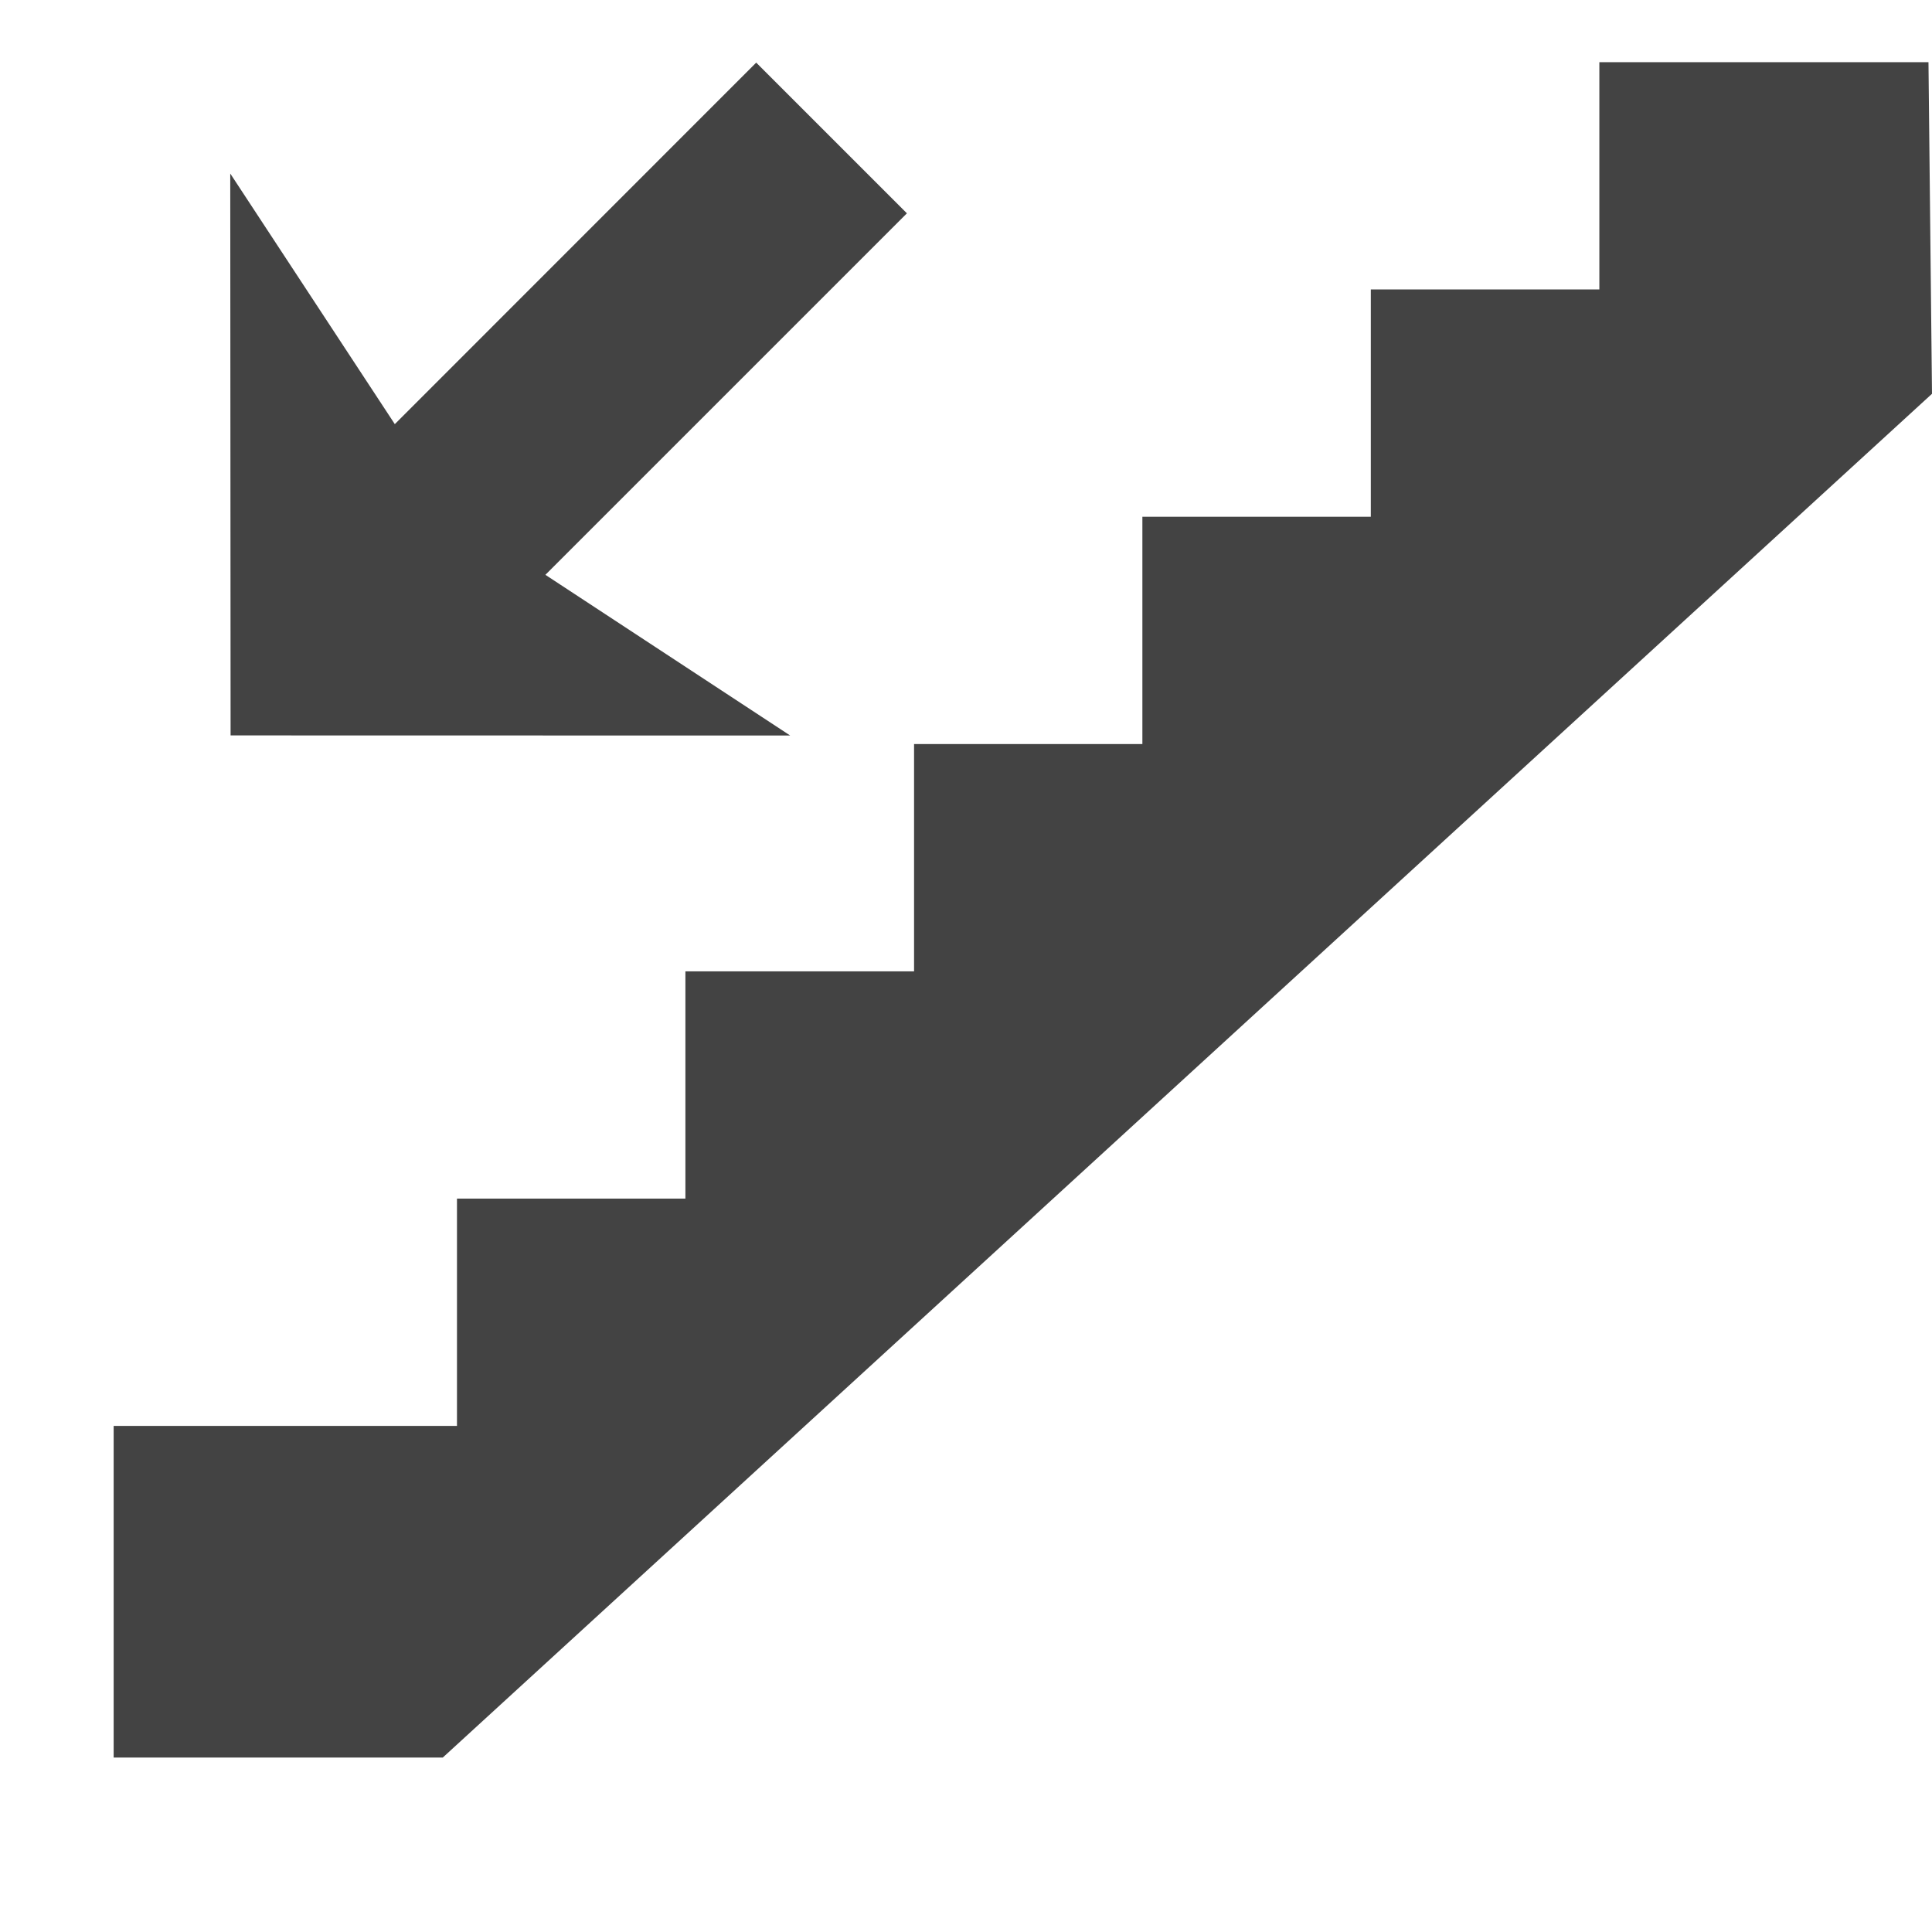
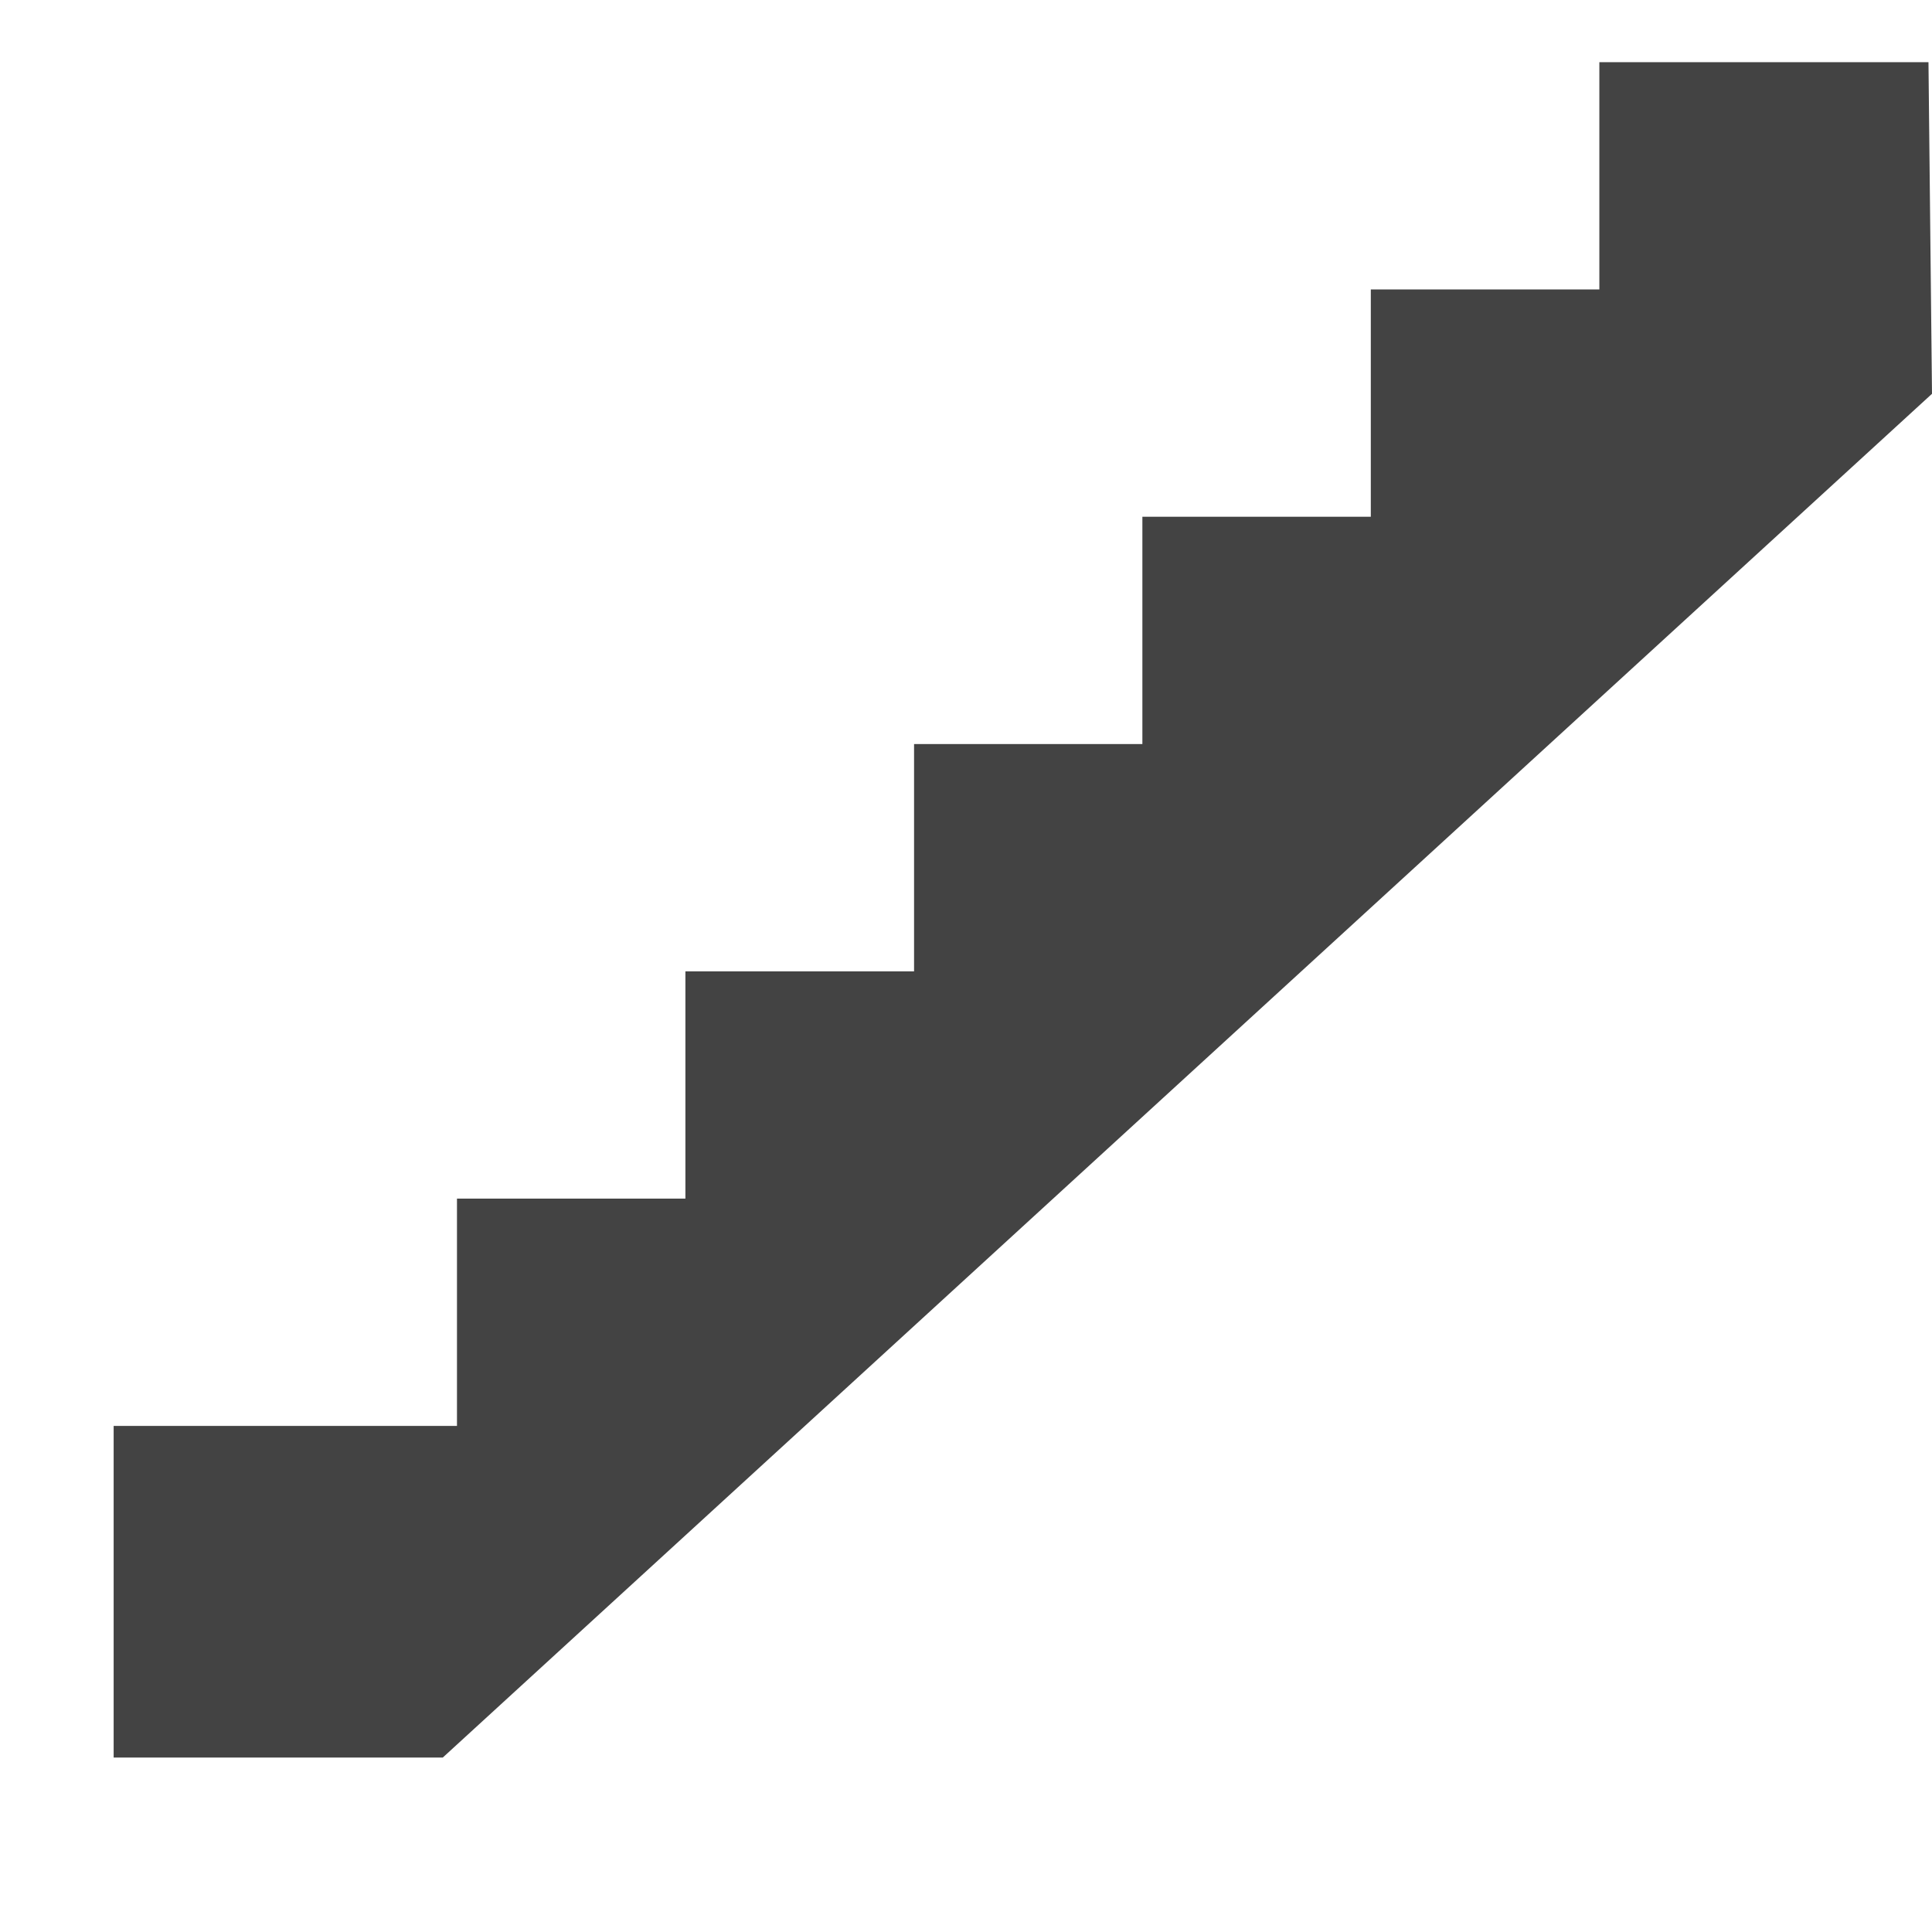
<svg xmlns="http://www.w3.org/2000/svg" width="800px" height="800px" viewBox="0 -0.5 17 17" version="1.1" class="si-glyph si-glyph-downstair">
  <title>1051</title>
  <defs>

</defs>
  <g stroke="none" stroke-width="1" fill="none" fill-rule="evenodd">
    <g transform="translate(1, 0)" fill="#434343">
      <path d="M15.969,0.047 L13.073,0.047 L13.073,2.047 L11.062,2.047 L11.062,4.047 L9.052,4.047 L9.052,6.047 L7.043,6.047 L7.043,8.047 L5.031,8.047 L5.031,10.047 L3.021,10.047 L3.021,12.047 L0,12.047 L0,14.965 L2.896,14.965 L16,2.965 L15.969,0.047 Z" class="si-glyph-fill">

</path>
-       <path d="M1.029,5.971 L5.953,5.972 L3.799,4.558 L6.98,1.377 L5.654,0.051 L2.474,3.232 L1.026,1.027 L1.029,5.971 Z" class="si-glyph-fill">
- 
- </path>
    </g>
  </g>
</svg>